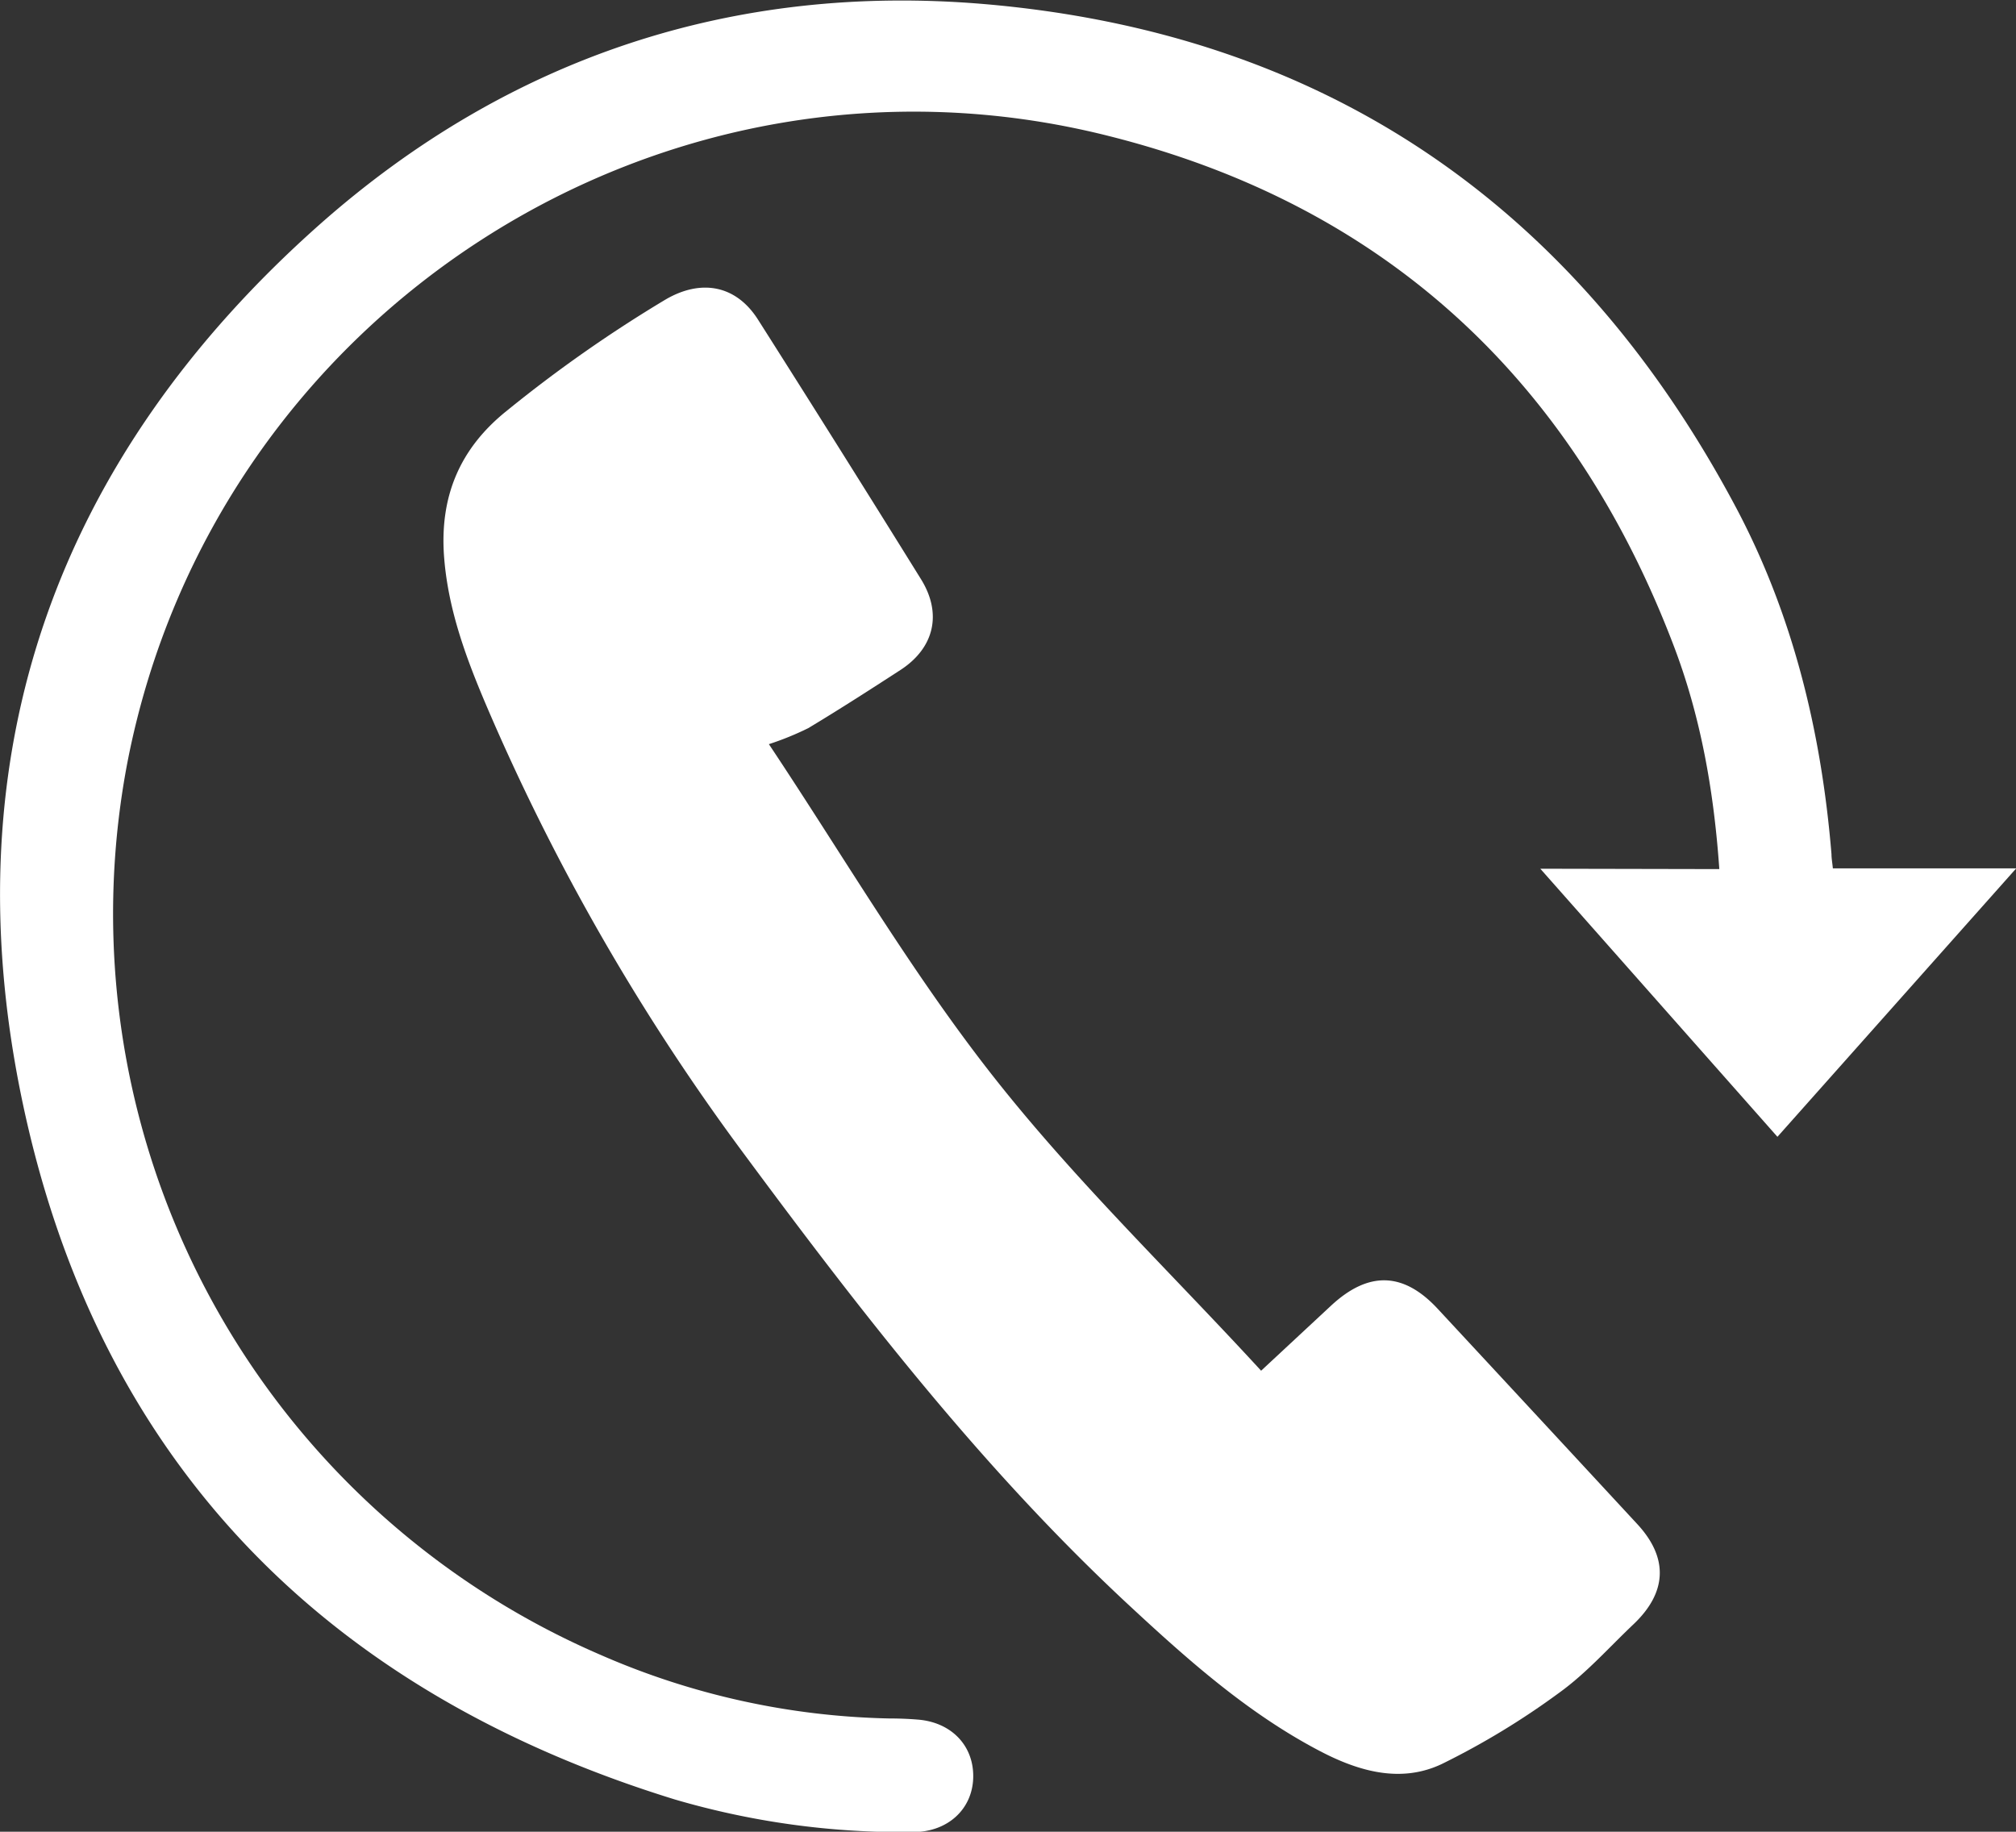
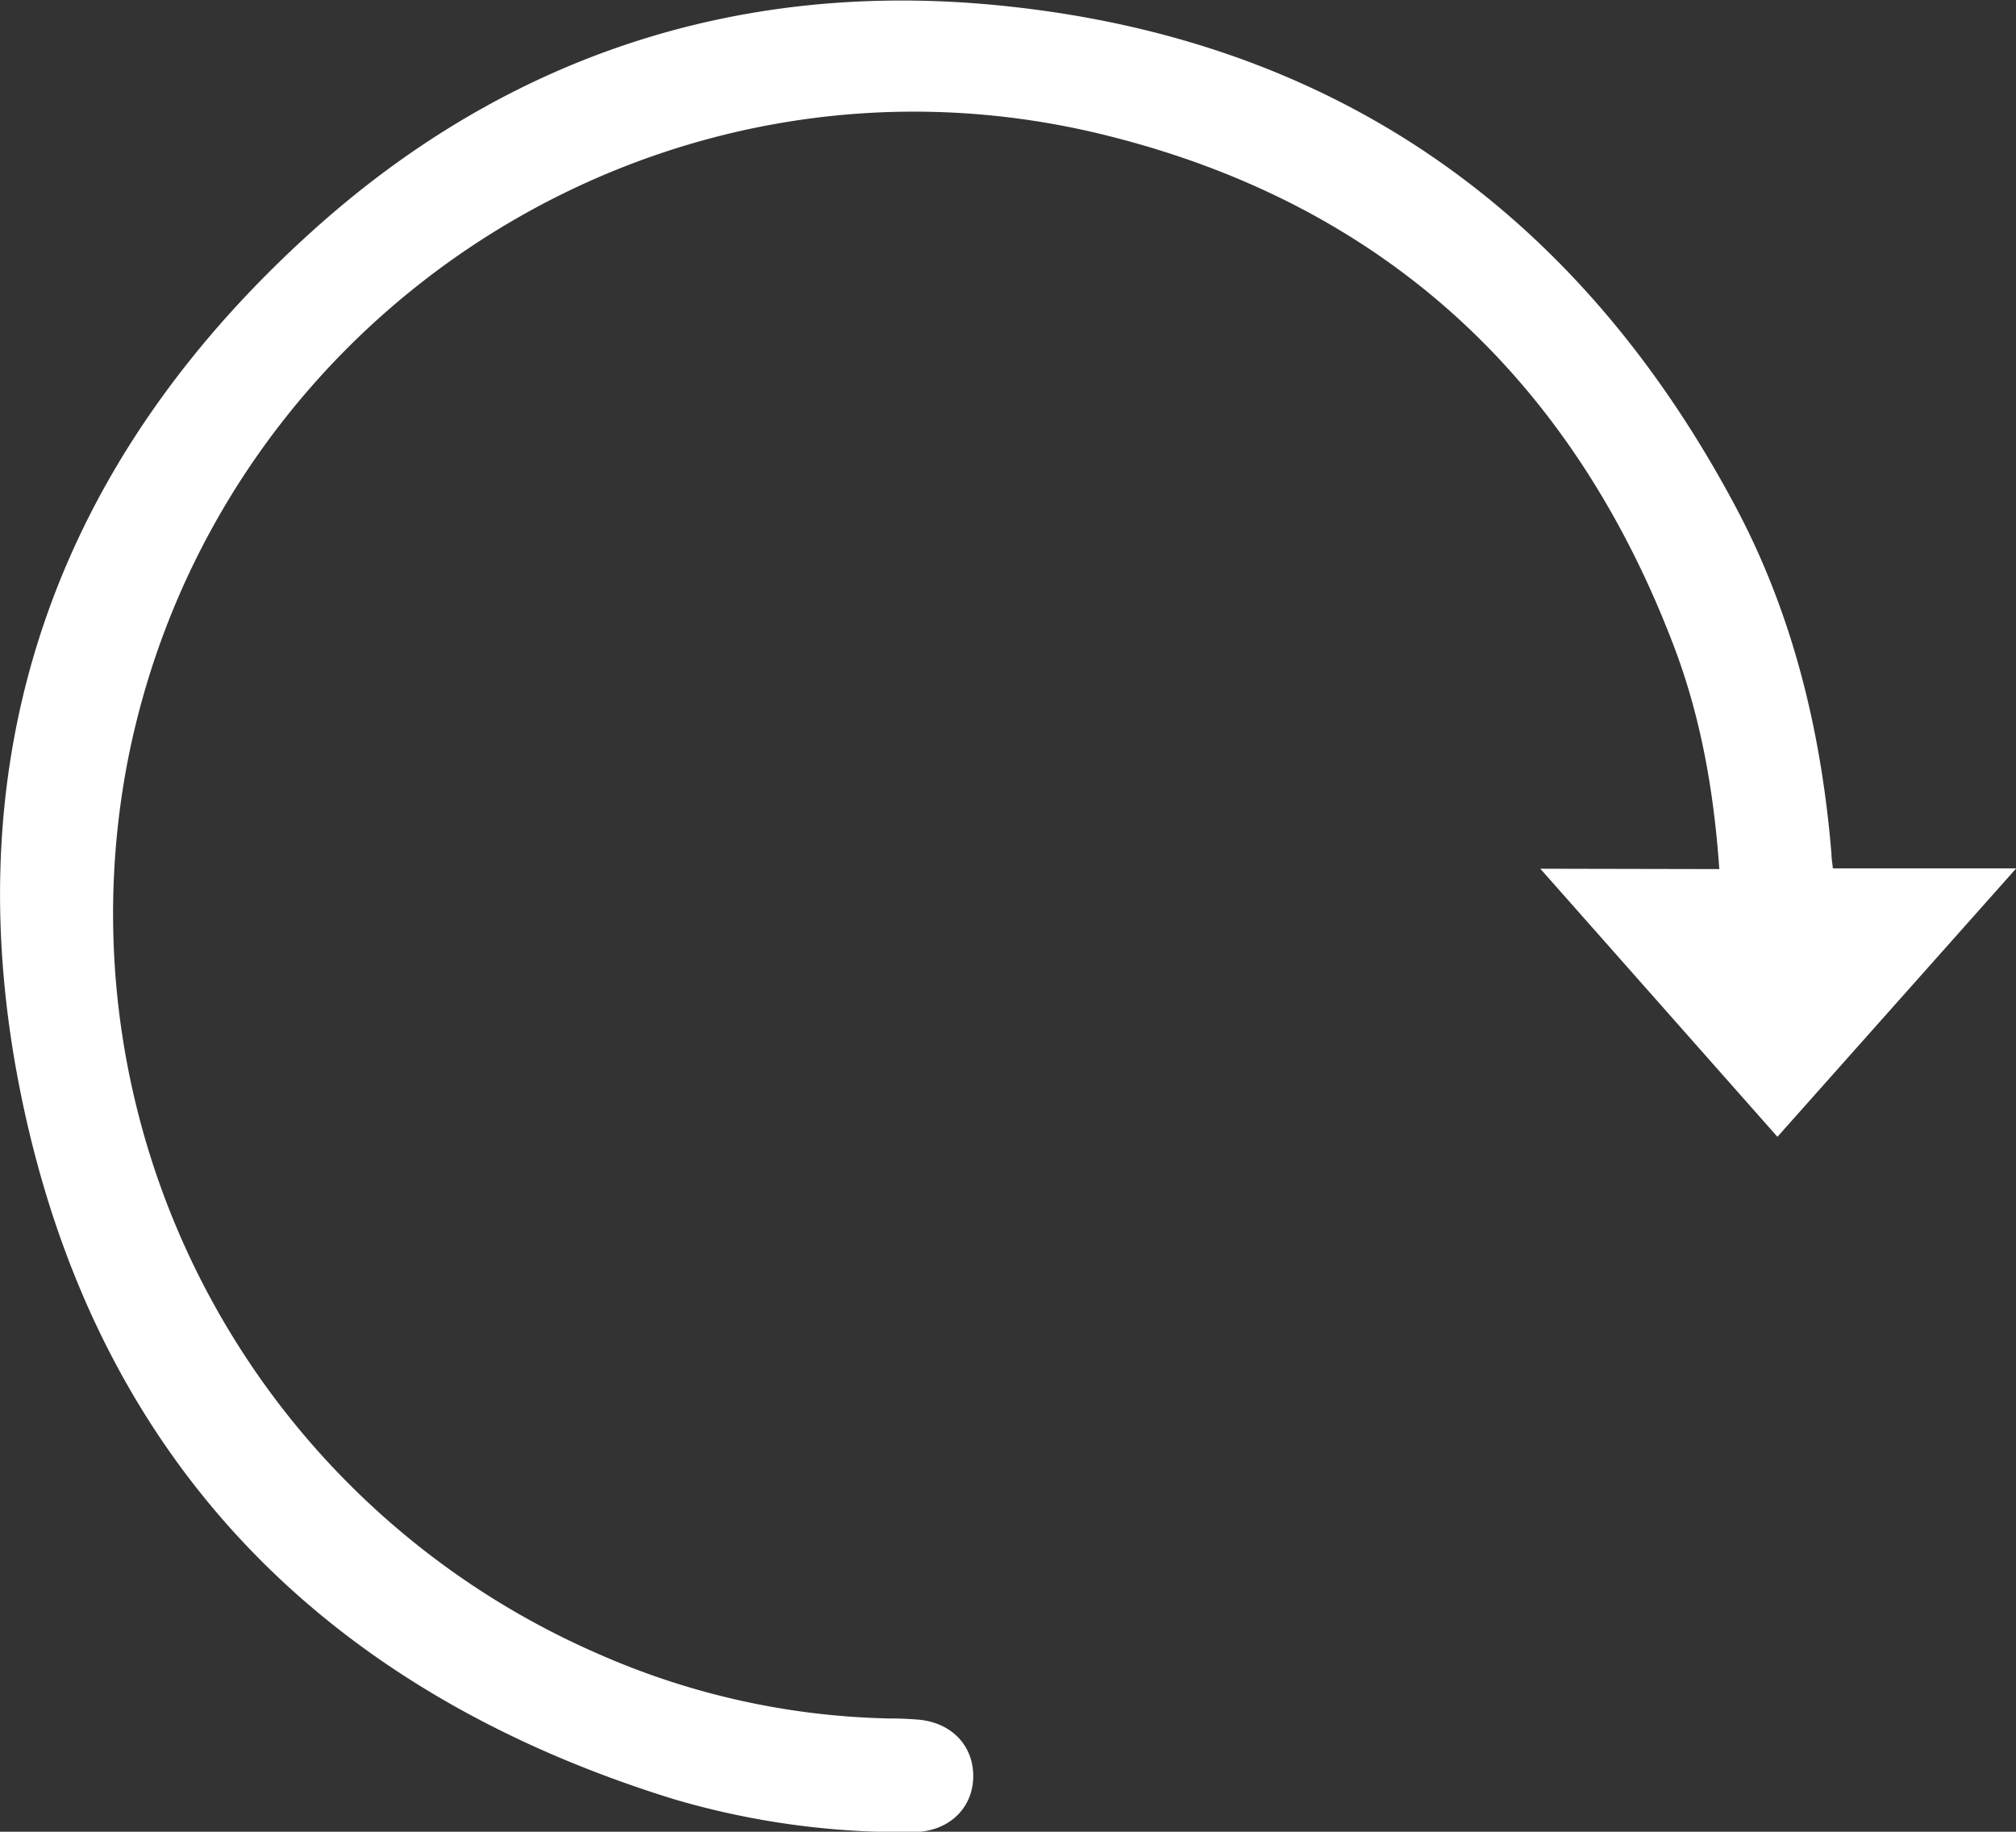
<svg xmlns="http://www.w3.org/2000/svg" id="callback" data-name="Ebene 1" viewBox="0 0 277.85 252.47">
  <rect x="0" y="0" width="277.85" height="252.47" fill="#333333" stroke="none" />
  <style type="text/css">
    .st_01{fill:#fff;}
    .st_02{fill:#fff;}
  </style>
  <g>
-     <path class="st_01" d="M148.55,136.83c10.21,15.32,19.53,31.29,30.84,45.69s24.54,27.1,37,40.67l9.61-8.94c5.17-4.82,10-4.7,14.74.42q13.78,14.84,27.53,29.7c4.29,4.66,4.05,9.39-.55,13.76-3.39,3.21-6.52,6.77-10.28,9.47a106.43,106.43,0,0,1-16.11,9.78c-5.64,2.7-11.45,1.05-16.79-1.74-9.92-5.18-18.21-12.56-26.33-20.1-20.12-18.68-36.84-40.28-53.11-62.26a304.23,304.23,0,0,1-35.39-61.54c-2.81-6.58-5.32-13.26-5.91-20.53-.68-8.37,2.06-15.11,8.7-20.39a186.92,186.92,0,0,1,21.8-15.27c4.92-2.88,9.75-2,12.78,2.81q11.31,17.81,22.44,35.74c2.95,4.76,1.81,9.5-2.86,12.52-4.19,2.72-8.39,5.42-12.68,8A40.51,40.51,0,0,1,148.55,136.83Z" transform="translate(-42.58 -34.26)" />
    <path class="st_02" d="M279.54,154.05c-.76-10.9-2.6-21.22-6.39-31.06-14-36.52-39.86-60.49-77.82-70C134,37.54,72.28,77.29,60.17,139.19a111.24,111.24,0,0,0,65.19,123.17,104.45,104.45,0,0,0,39.75,8.76c1.33,0,2.67.05,4,.16,4.63.38,7.71,3.63,7.6,8s-3.54,7.51-8.31,7.5a111.54,111.54,0,0,1-32.8-4.49c-48.67-15-79.9-47.17-90.1-97-9.68-47.34,4.95-88,41.16-120.11,26-23,57-33.29,91.56-30.36,46.71,4,81.15,27.51,103.3,68.79C289.62,118.64,293.6,135,295,152c0,.57.11,1.13.19,1.95h25.27l-32.91,37-32.68-36.95Z" transform="translate(-42.58 -34.26)" />
  </g>
</svg>